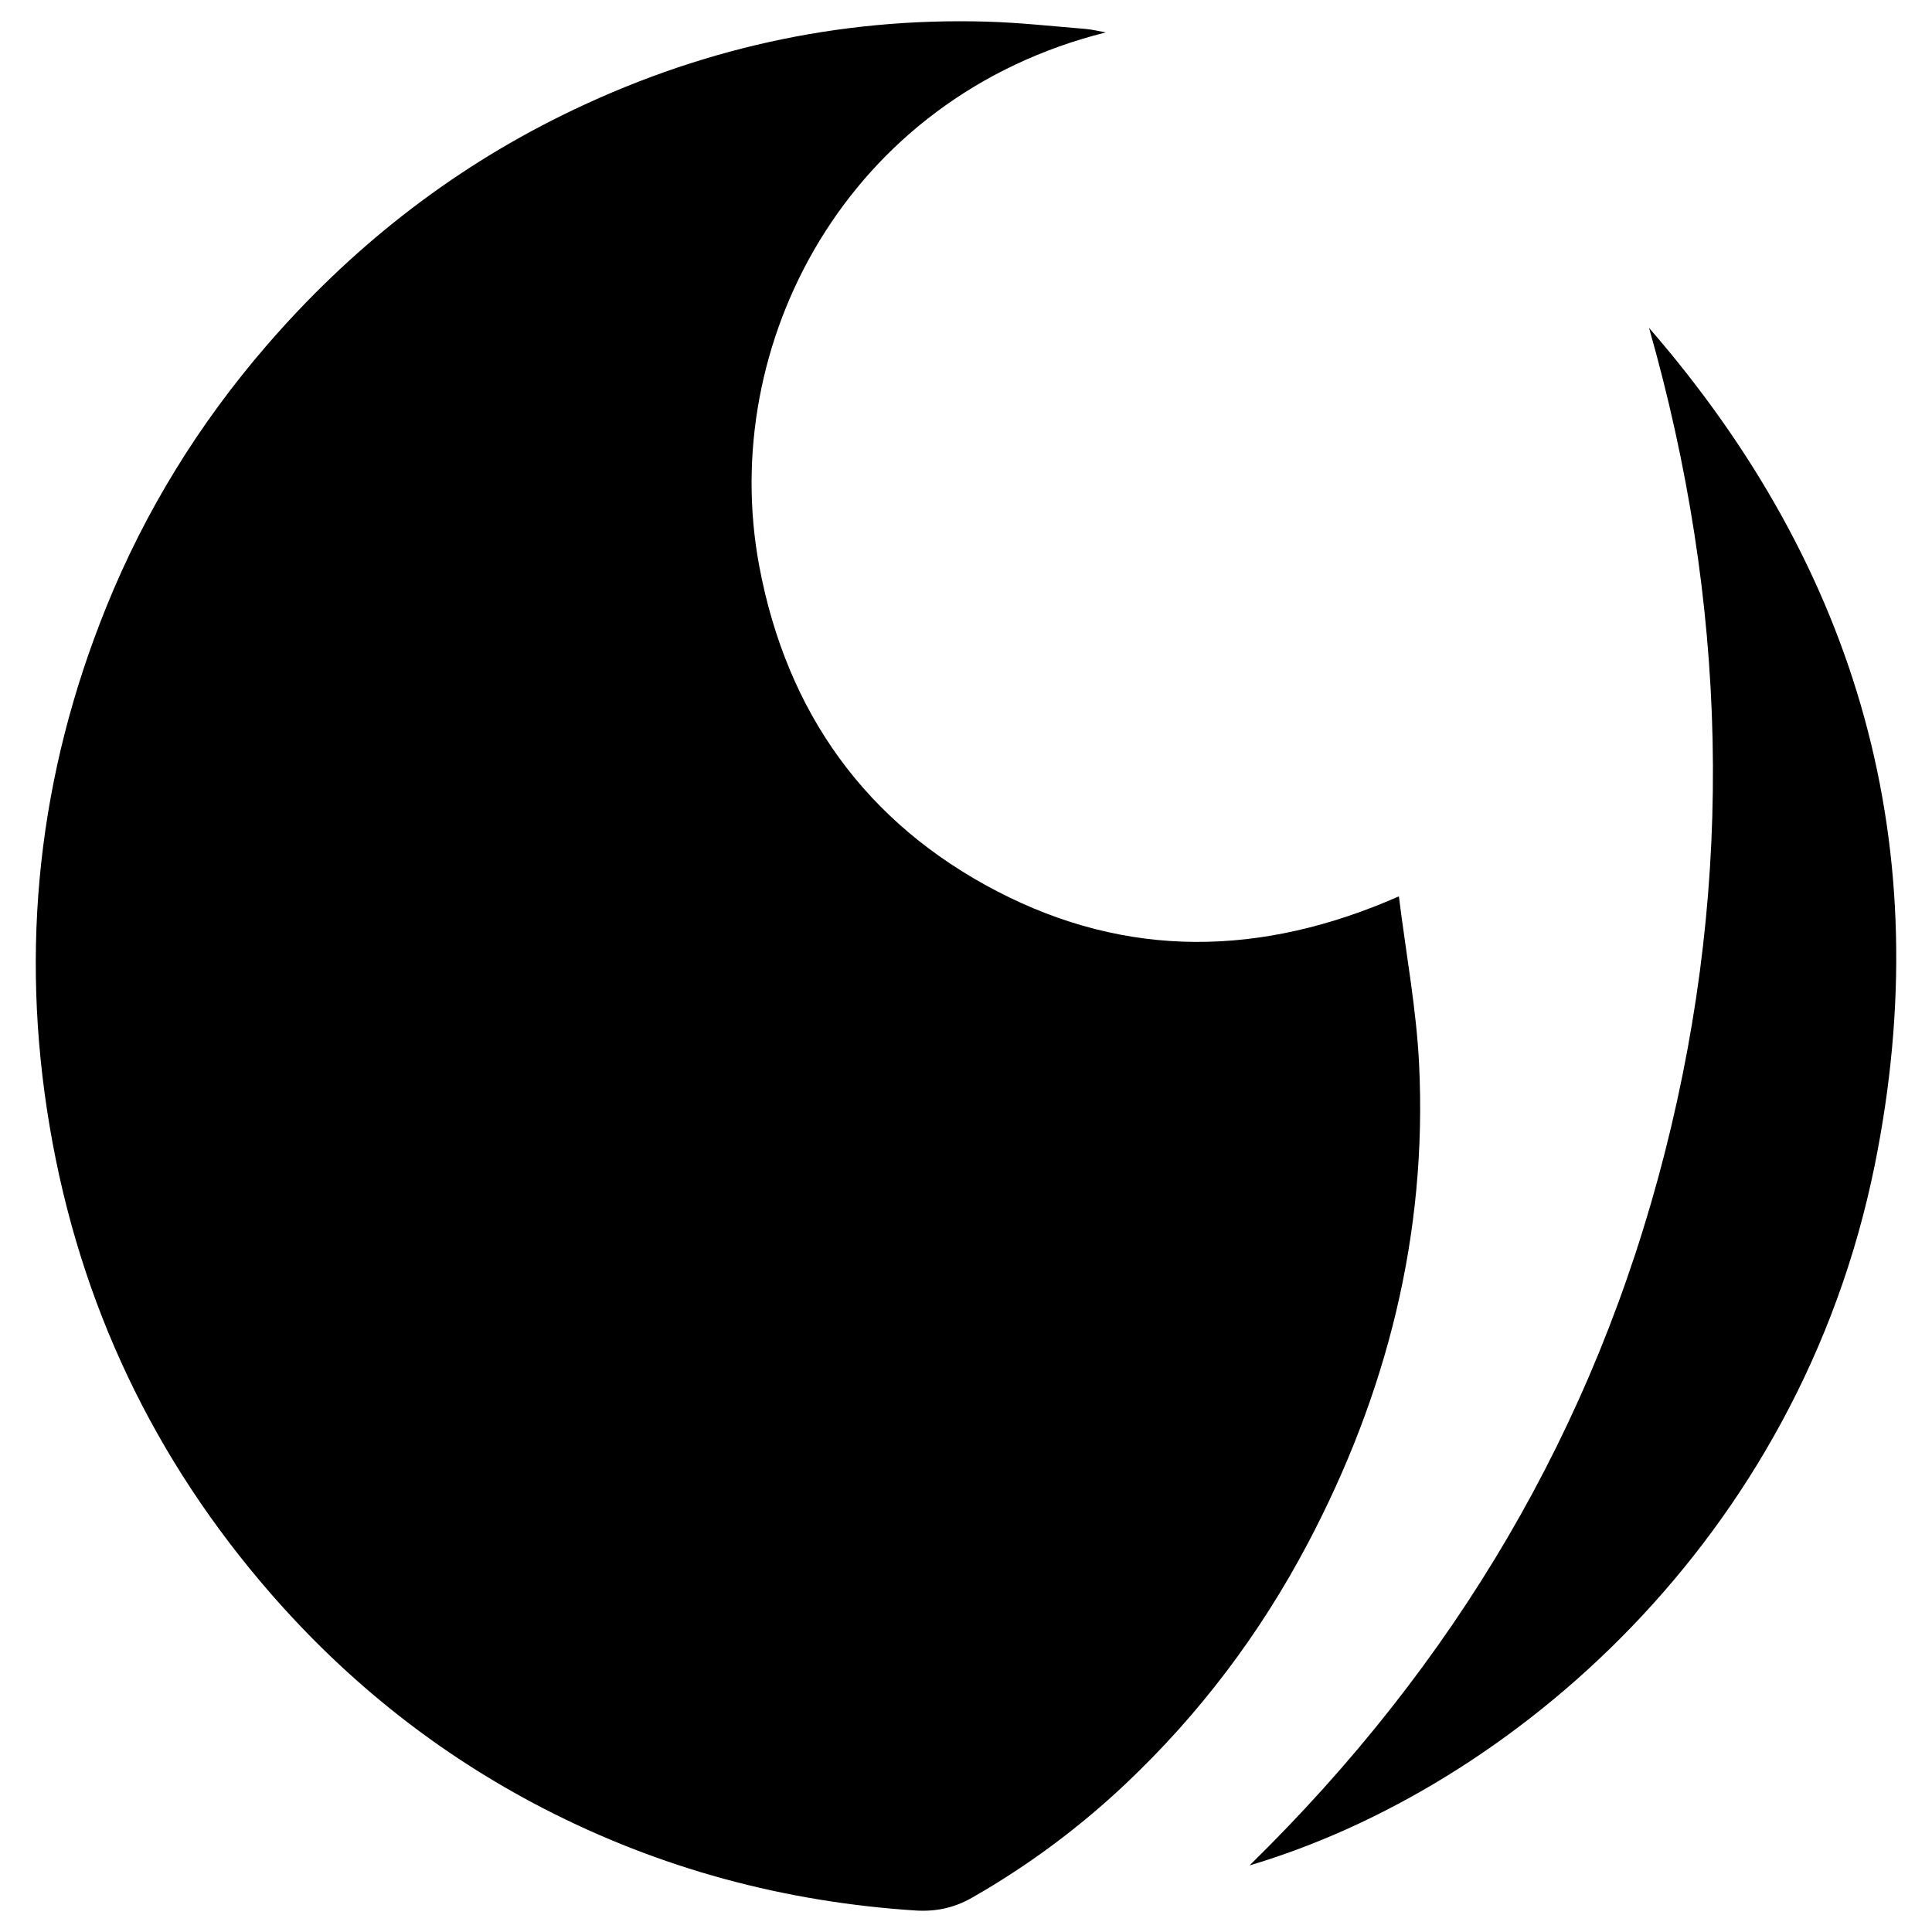
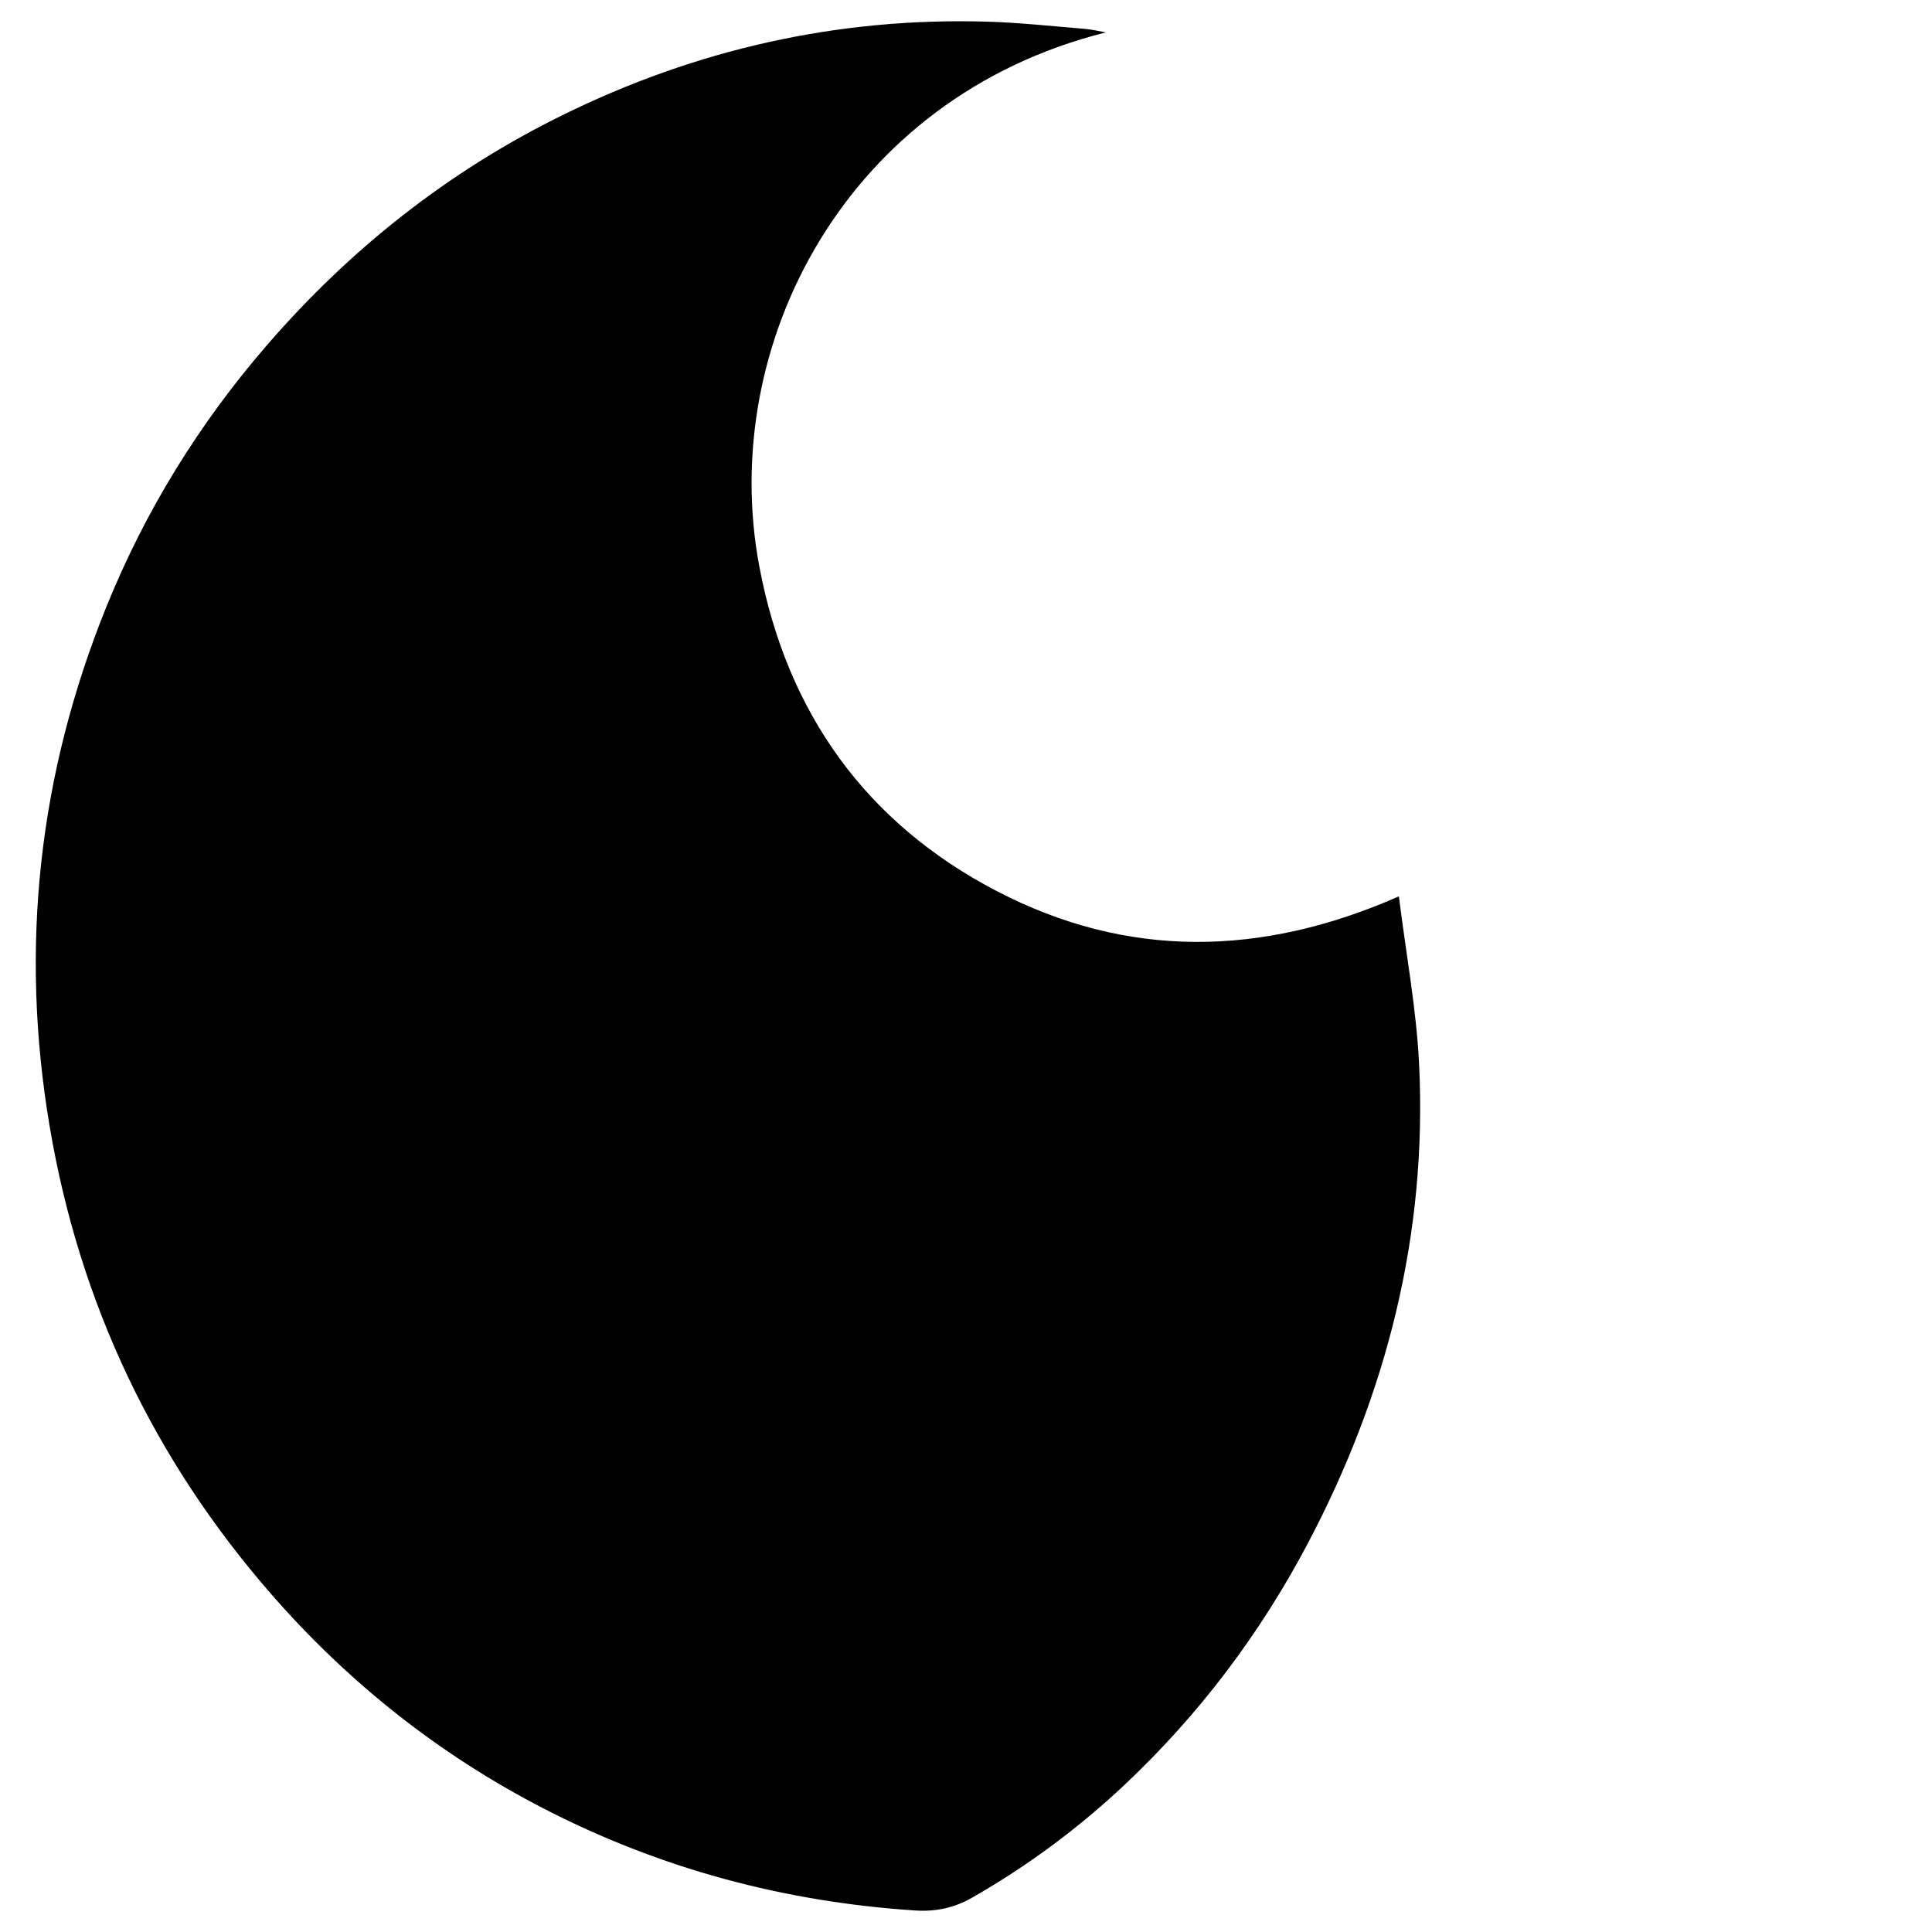
<svg xmlns="http://www.w3.org/2000/svg" width=" 100%" height=" 100%" viewBox="0 0 600 600" fill="none">
  <title>brand icon</title>
  <path d="M343.406 10.071C262.888 30.203 222.916 106.959 235.782 175.75C244.323 221.397 269.01 255.661 309.627 276.779C350.086 297.813 391.713 297.179 434.437 278.374C436.691 296.498 439.878 313.403 440.712 330.433C443.289 383.311 430.681 432.801 406.181 479.261C391.331 507.412 372.402 532.48 349.364 554.183C334.919 567.789 319.06 579.537 301.838 589.367C296.239 592.564 290.522 593.729 284.206 593.317C243.601 590.658 205.038 580.35 168.699 561.587C136.329 544.873 108.131 522.5 84.136 494.959C47.857 453.315 24.766 404.979 15.445 349.95C6.03 294.341 11.97 240.447 33.071 188.364C45.145 158.57 61.809 131.614 82.763 107.353C108.765 77.254 139.257 53.197 174.674 35.76C216.248 15.288 260.188 5.386 306.417 6.719C316.641 7.011 326.837 8.147 337.044 8.977C339.18 9.151 341.288 9.695 343.406 10.065V10.071Z" fill="currentColor" />
-   <path d="M388.044 579.328C451.758 516.961 495.146 443.814 517.034 357.915C538.88 272.19 536.356 186.816 512.121 101.82C577.232 176.843 602.089 263.495 582.239 361.722C558.684 478.275 469.22 555.234 388.044 579.322V579.328Z" fill="currentColor" />
</svg>